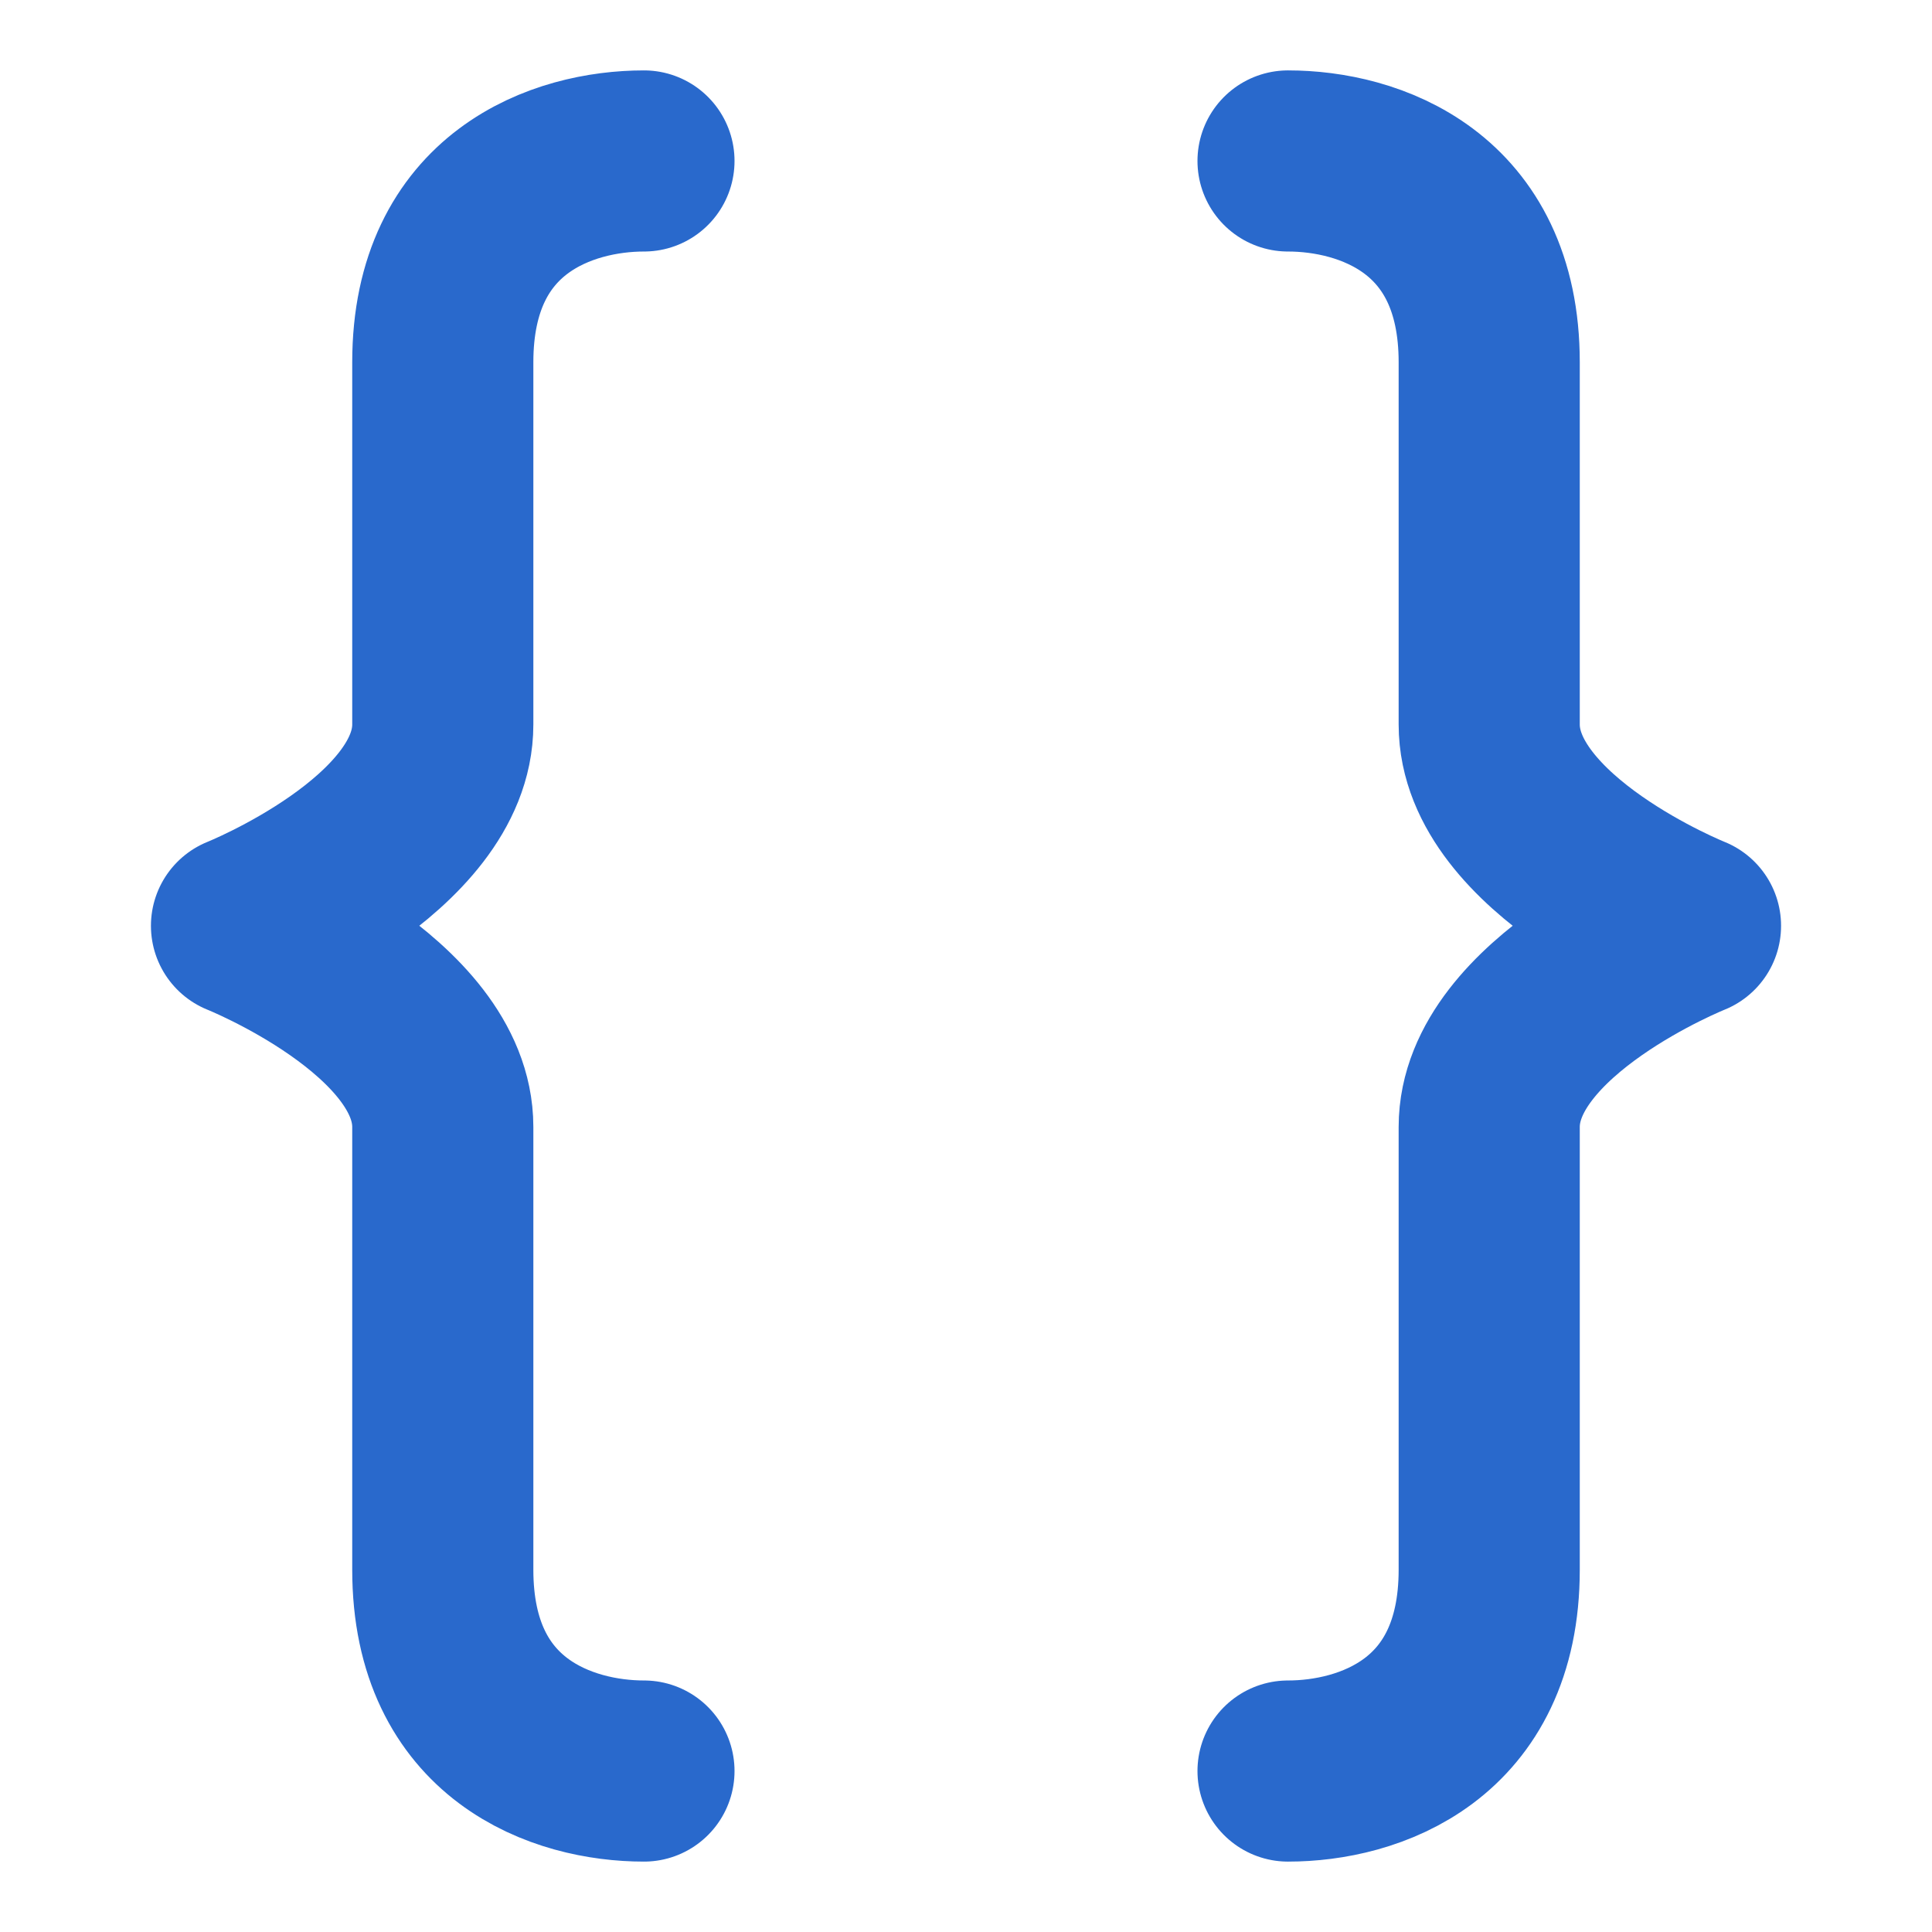
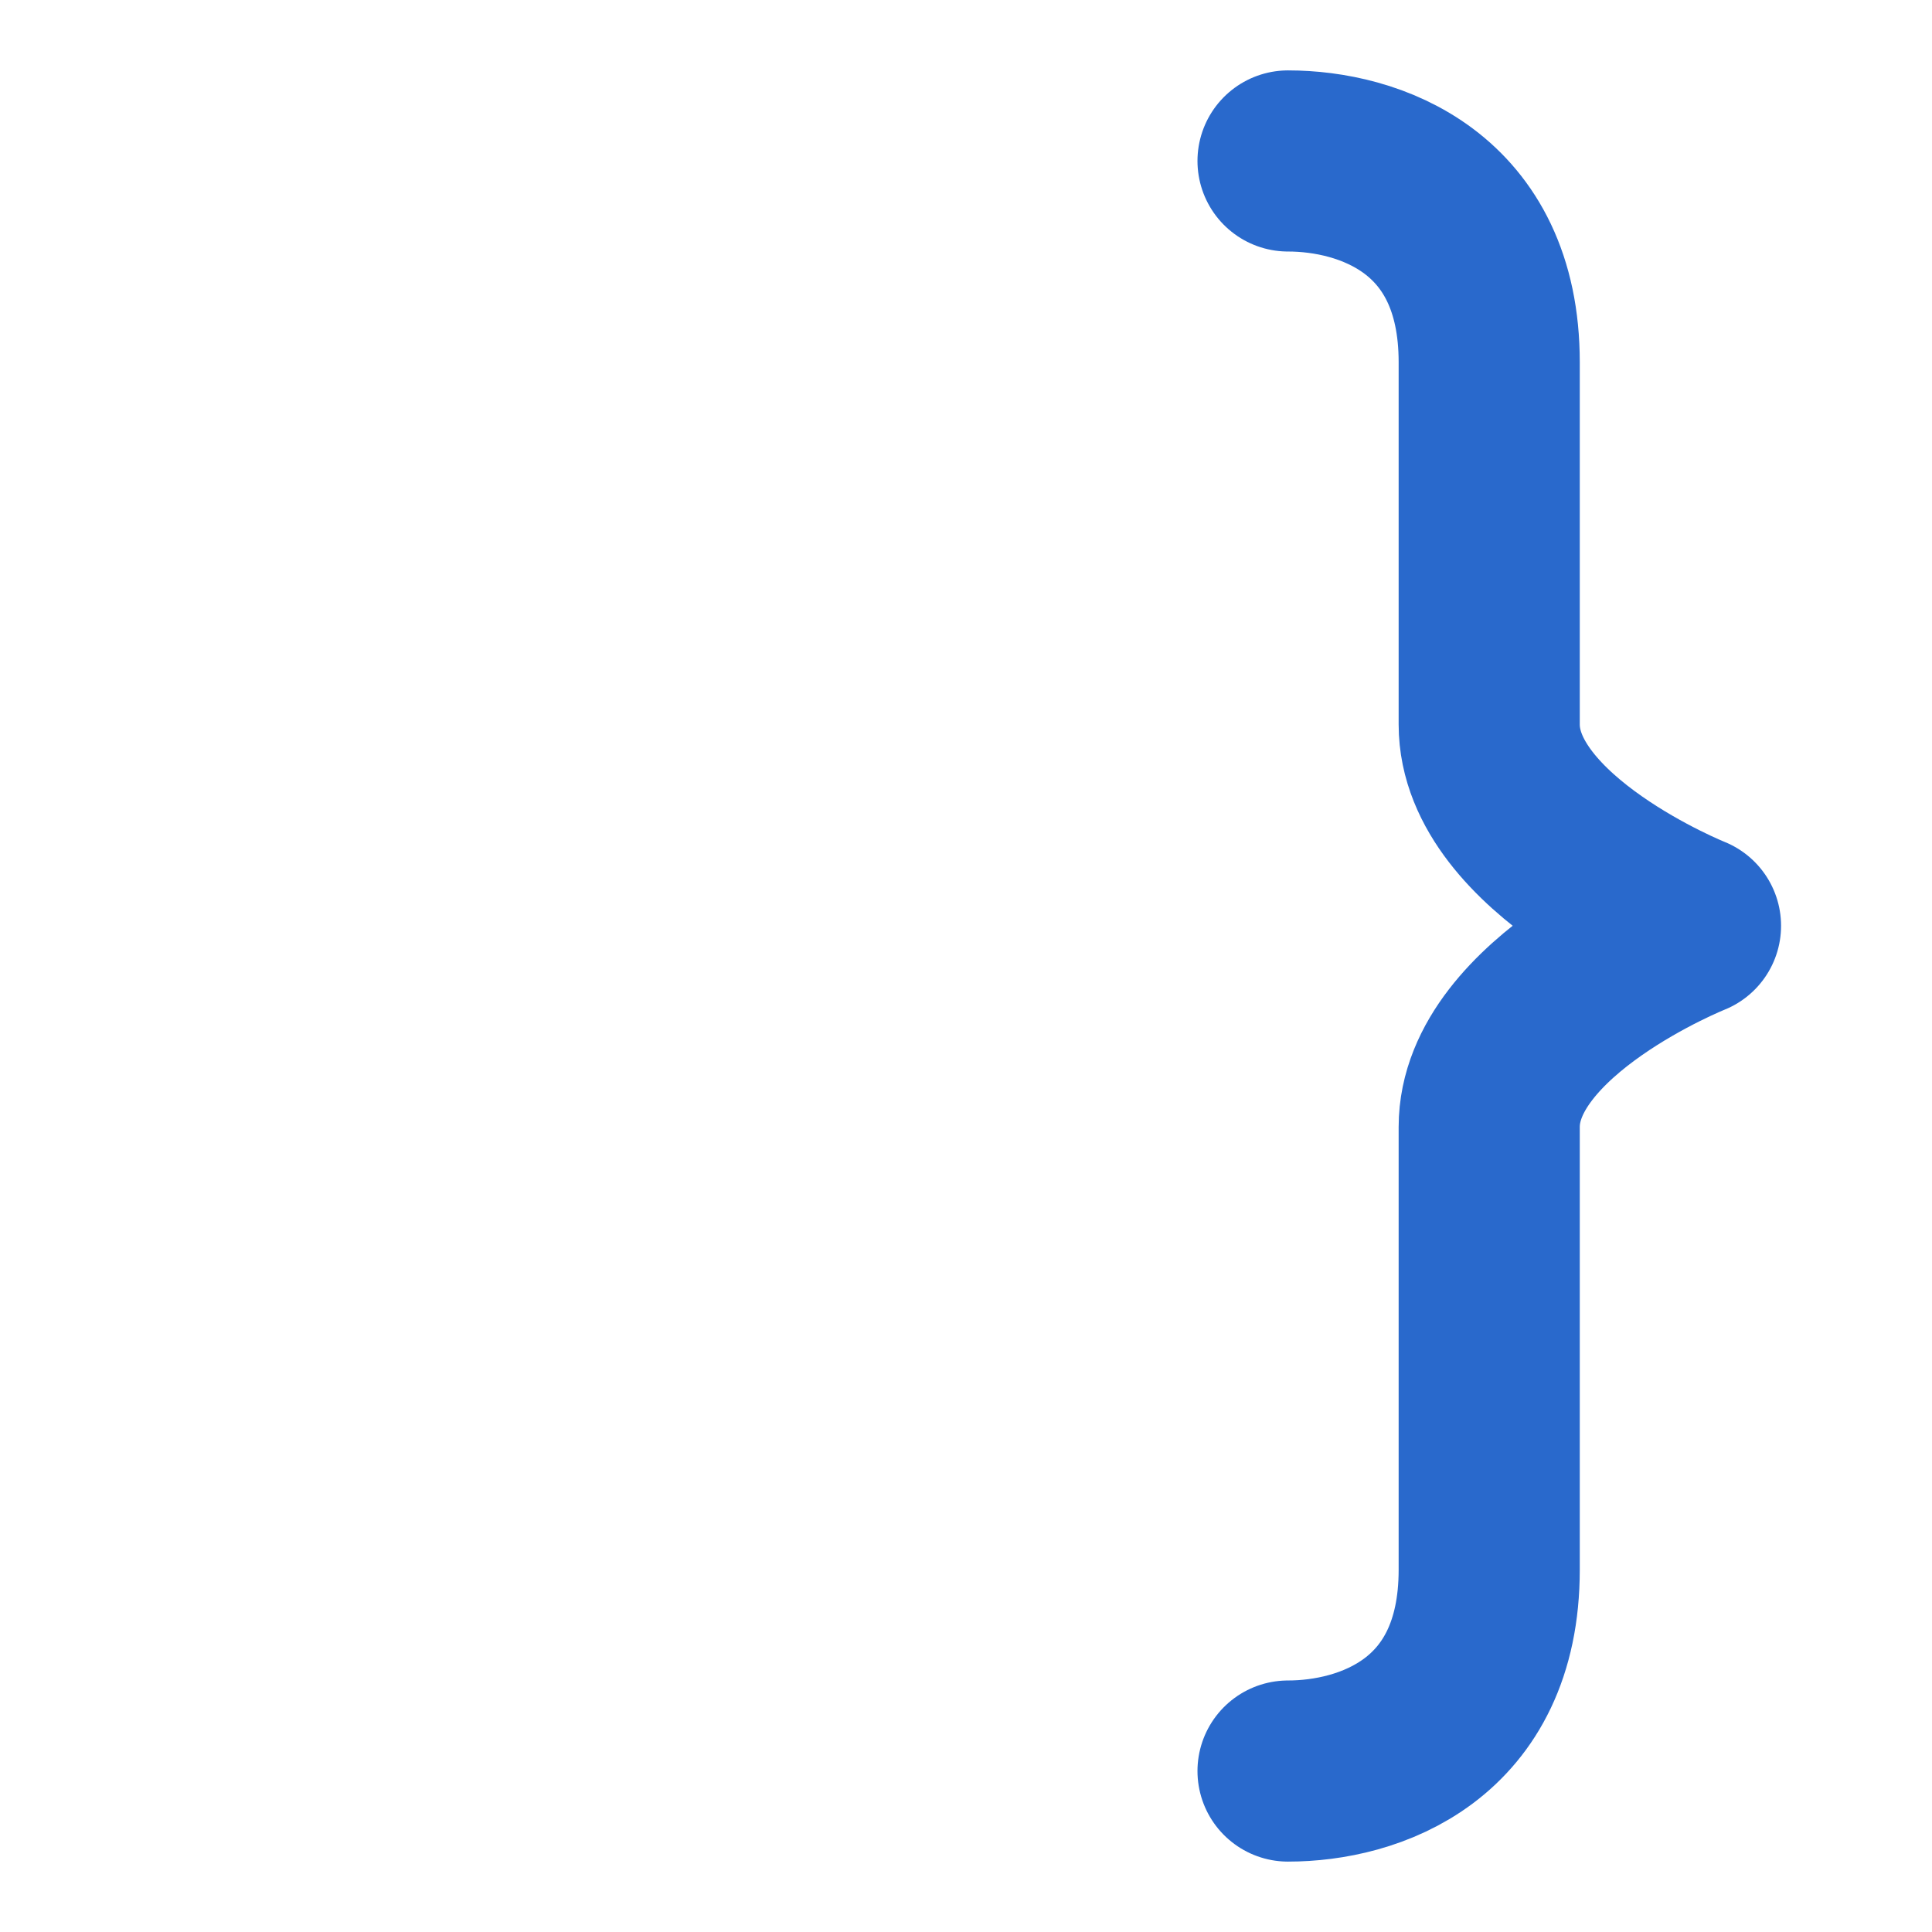
<svg xmlns="http://www.w3.org/2000/svg" width="16" height="16" viewBox="0 0 16 16" fill="none">
-   <path d="M5.333 1.333C4.667 1.333 3.667 1.667 3.667 3C3.667 4.333 3.667 5 3.667 6C3.667 7 2 7.667 2 7.667C2 7.667 3.667 8.333 3.667 9.333C3.667 10.333 3.667 11.667 3.667 13C3.667 14.333 4.667 14.667 5.333 14.667" stroke="#2969CC" stroke-width="1.5" stroke-linecap="round" stroke-linejoin="round" />
  <path d="M10.667 1.333C11.333 1.333 12.333 1.667 12.333 3C12.333 4.333 12.333 5 12.333 6C12.333 7 14 7.667 14 7.667C14 7.667 12.333 8.333 12.333 9.333C12.333 10.333 12.333 11.667 12.333 13C12.333 14.333 11.333 14.667 10.667 14.667" stroke="#2969CC" stroke-width="1.5" stroke-linecap="round" stroke-linejoin="round" />
</svg>